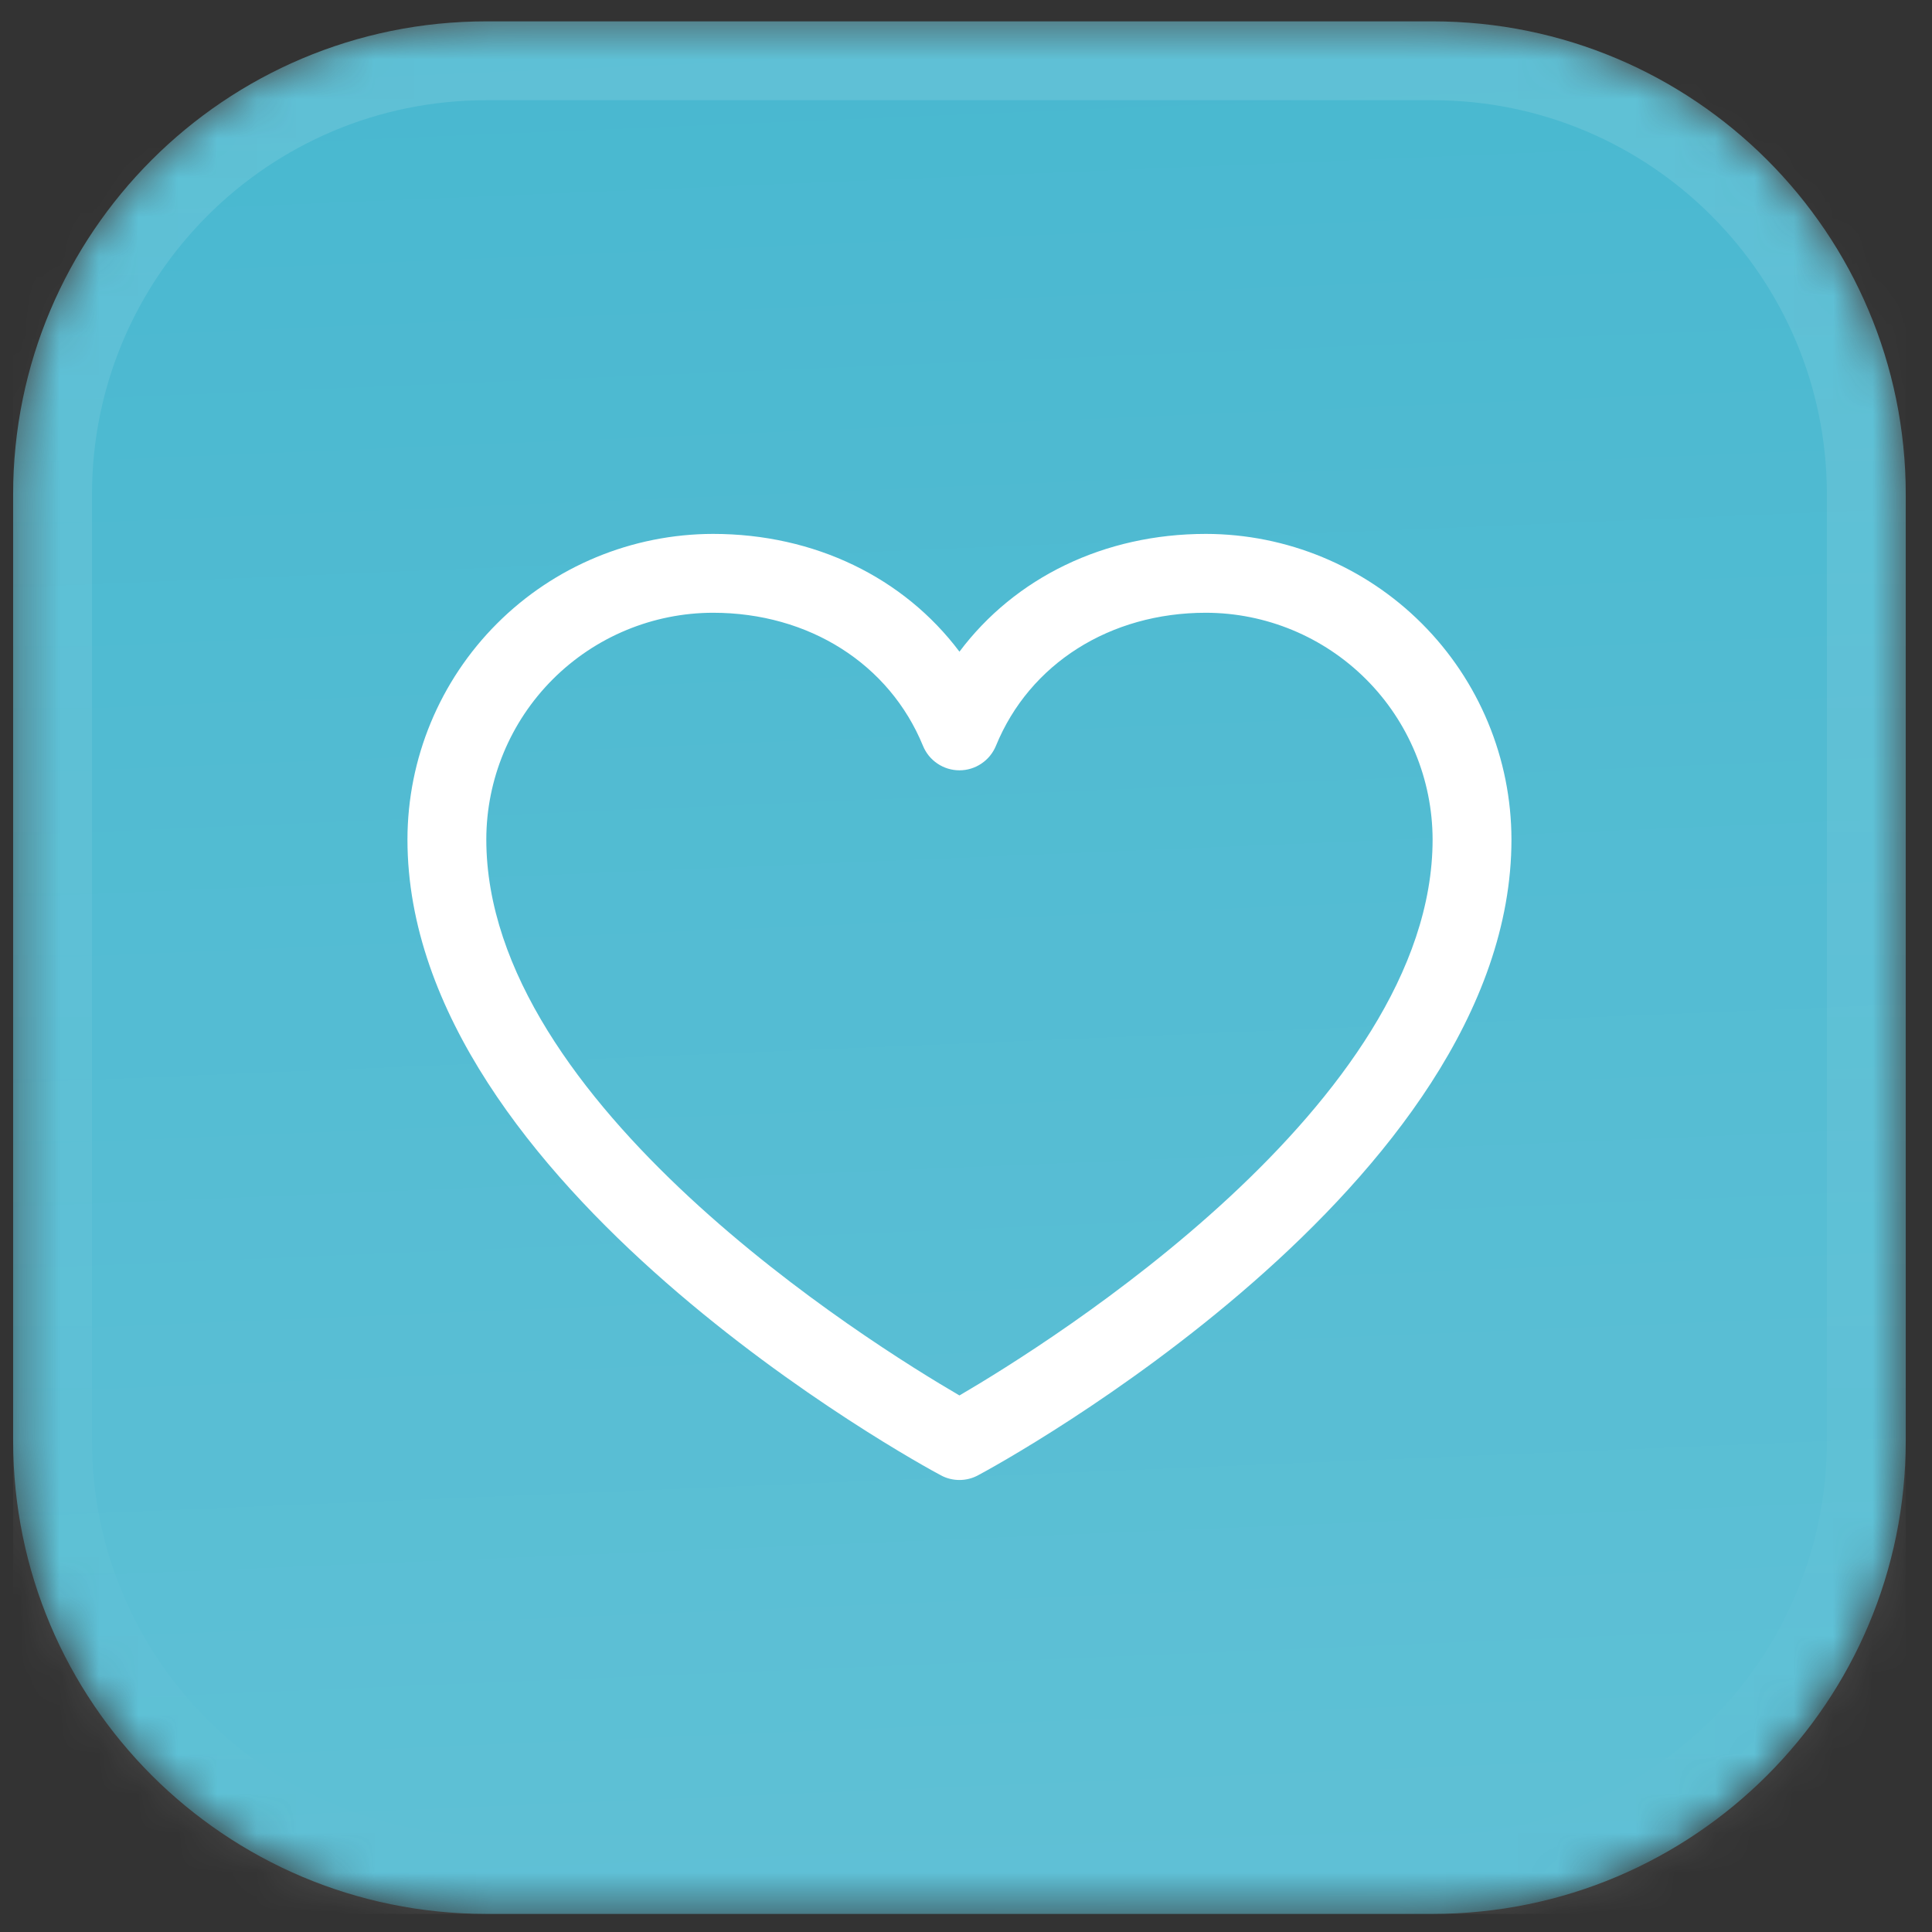
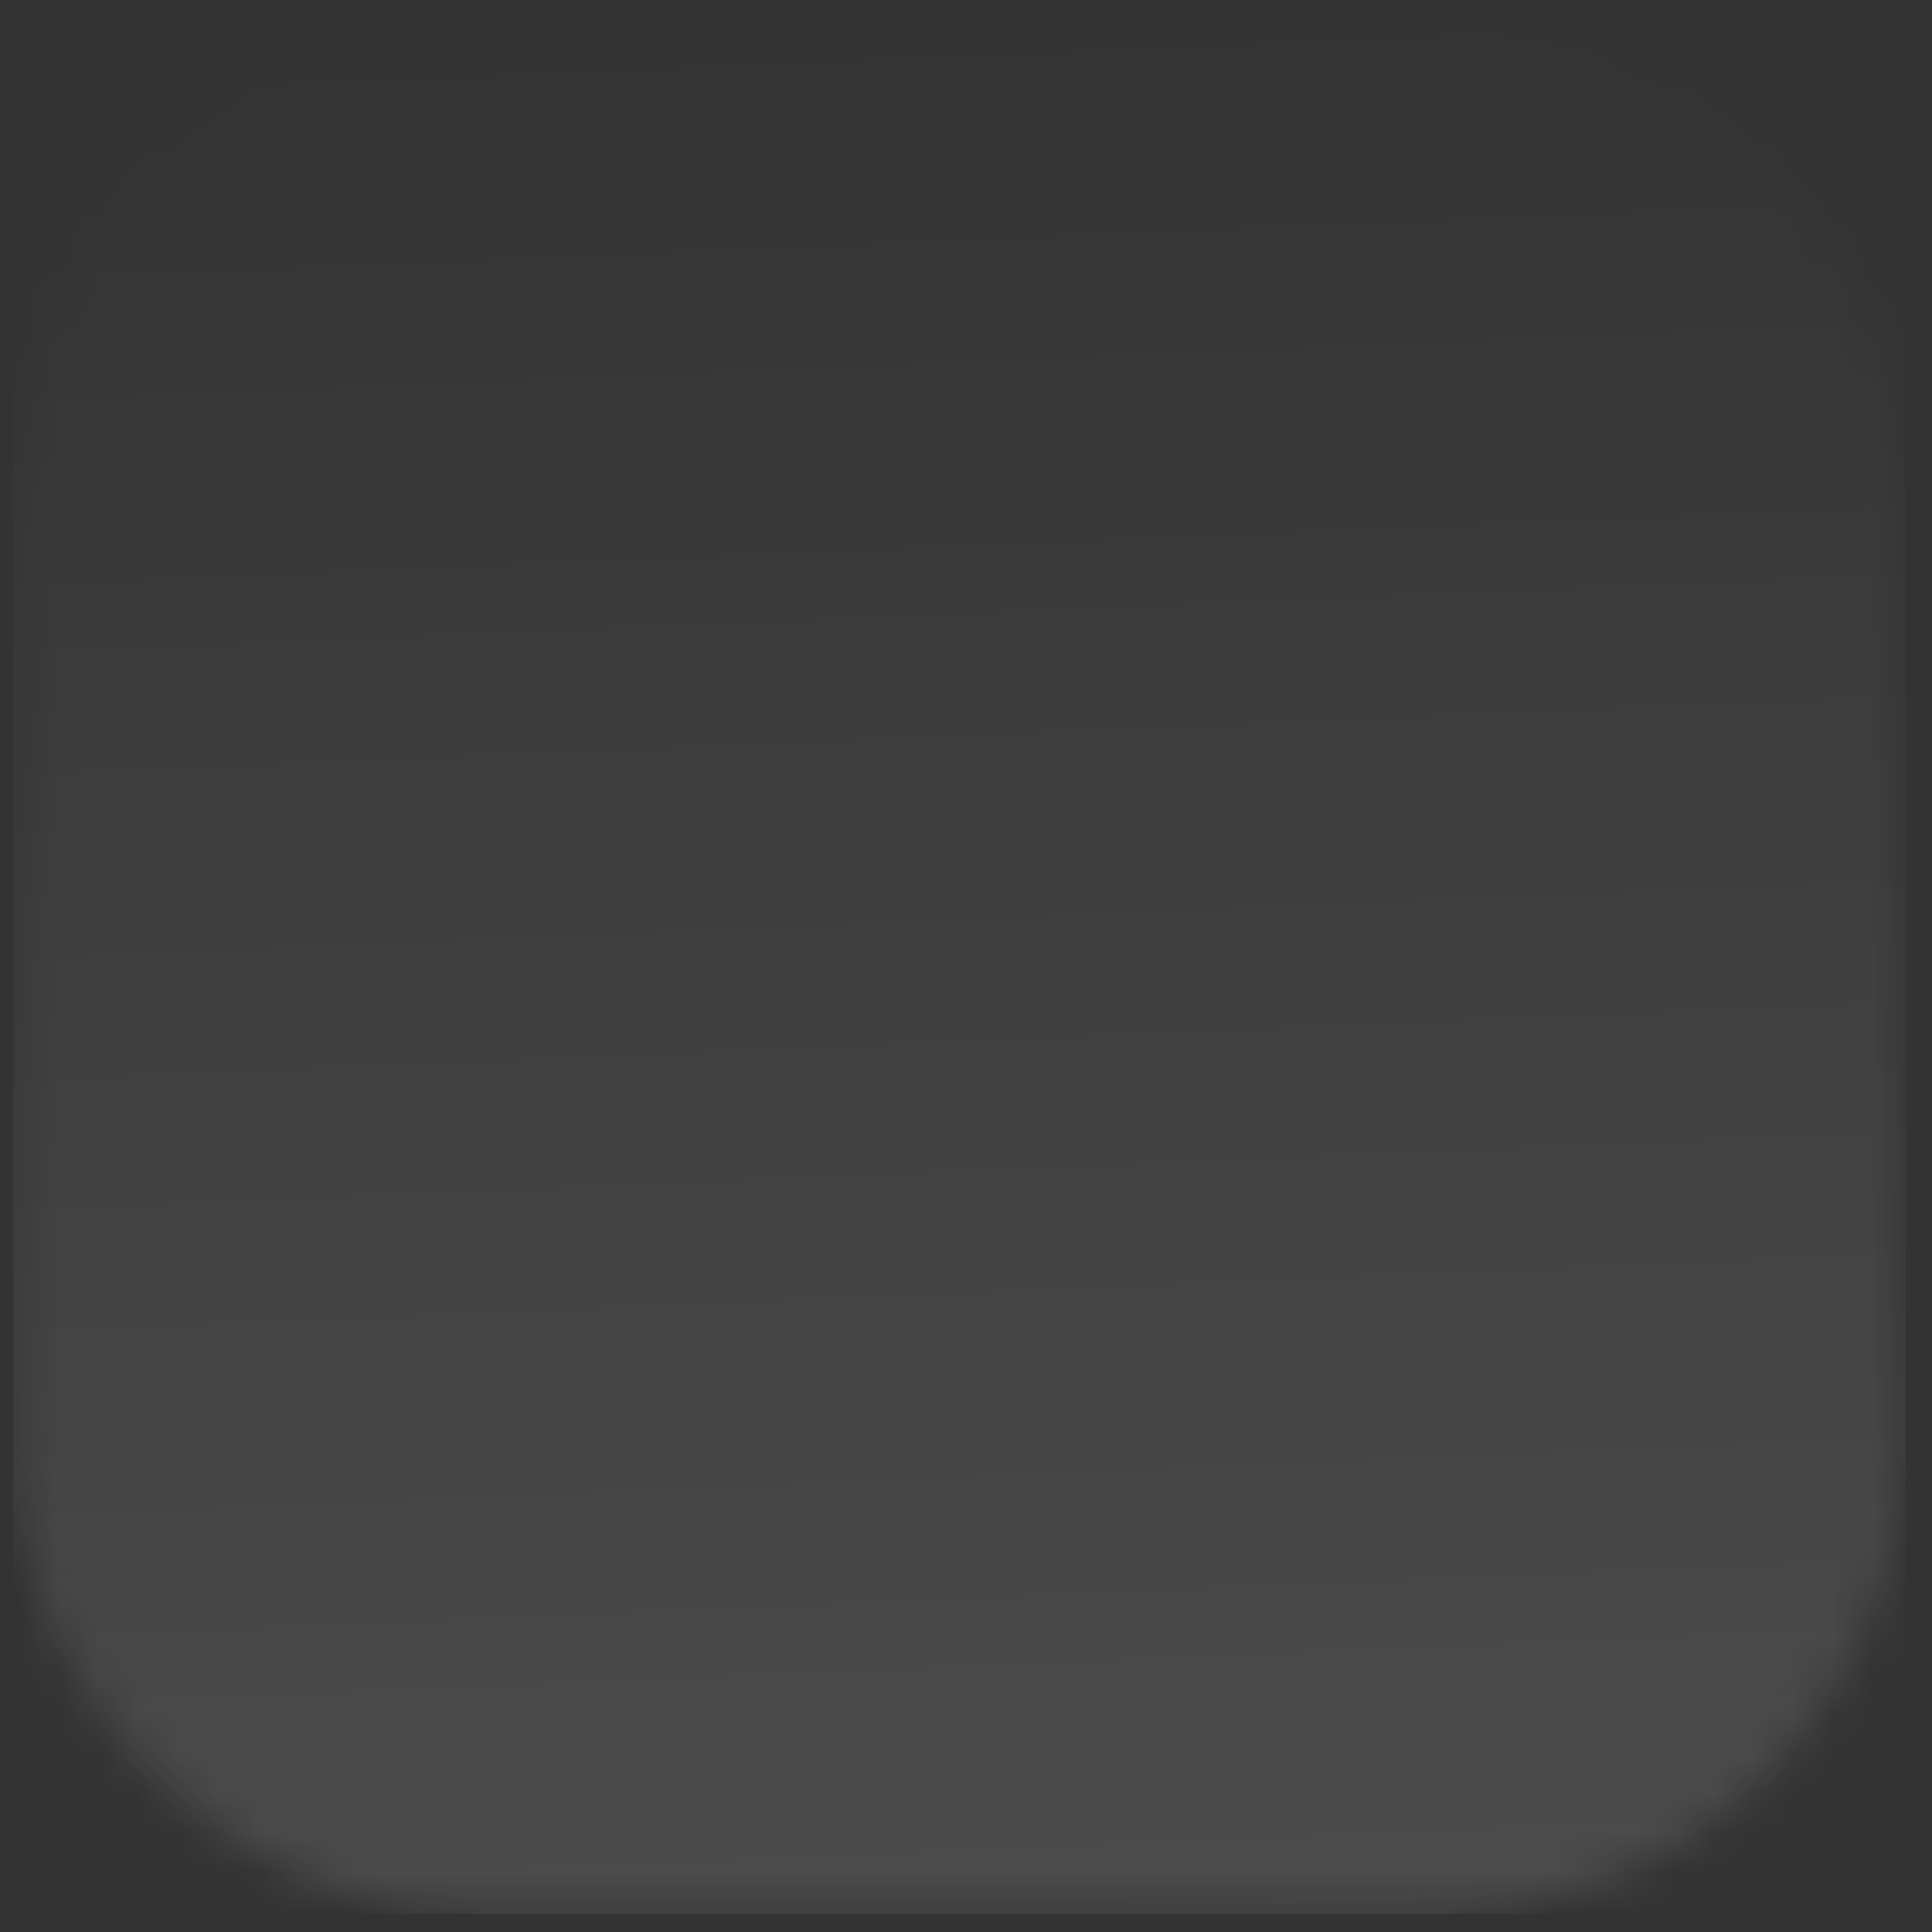
<svg xmlns="http://www.w3.org/2000/svg" fill="none" viewBox="0 0 49 49" height="49" width="49">
  <rect x="0" y="0" width="49" height="49" fill="#333333" stroke="none" />
  <mask height="49" width="49" y="0" x="0" maskUnits="userSpaceOnUse" style="mask-type:luminance" id="mask0_15530_2618">
    <path fill="white" d="M36.334 0.542H12.334C5.706 0.542 0.333 5.914 0.333 12.541V36.541C0.333 43.169 5.706 48.541 12.334 48.541H36.334C42.961 48.541 48.334 43.169 48.334 36.541V12.541C48.334 5.914 42.961 0.542 36.334 0.542Z" />
  </mask>
  <g mask="url(#mask0_15530_2618)">
-     <path fill="#49B8D0" d="M36.334 0.542H12.334C5.706 0.542 0.333 5.914 0.333 12.541V36.541C0.333 43.169 5.706 48.541 12.334 48.541H36.334C42.961 48.541 48.334 43.169 48.334 36.541V12.541C48.334 5.914 42.961 0.542 36.334 0.542Z" />
-     <path fill="url(#paint0_linear_15530_2618)" d="M0.333 0.542H48.334V48.541H0.333V0.542Z" />
-     <path fill="white" d="M30.584 13.541C28.002 13.541 25.742 14.652 24.334 16.528C22.925 14.652 20.665 13.541 18.084 13.541C16.029 13.544 14.059 14.361 12.606 15.814C11.153 17.267 10.336 19.237 10.334 21.291C10.334 30.041 23.307 37.124 23.86 37.416C24.005 37.495 24.168 37.536 24.334 37.536C24.499 37.536 24.662 37.495 24.807 37.416C25.36 37.124 38.334 30.041 38.334 21.291C38.331 19.237 37.514 17.267 36.061 15.814C34.608 14.361 32.638 13.544 30.584 13.541ZM24.334 35.392C22.051 34.062 12.334 28.003 12.334 21.291C12.335 19.767 12.942 18.306 14.02 17.228C15.098 16.15 16.559 15.543 18.084 15.541C20.515 15.541 22.556 16.837 23.409 18.916C23.484 19.1 23.612 19.257 23.777 19.367C23.941 19.478 24.135 19.537 24.334 19.537C24.532 19.537 24.726 19.478 24.89 19.367C25.055 19.257 25.183 19.1 25.259 18.916C26.111 16.833 28.152 15.541 30.584 15.541C32.108 15.543 33.569 16.15 34.647 17.228C35.725 18.306 36.331 19.767 36.334 21.291C36.334 27.993 26.613 34.06 24.334 35.392Z" />
+     <path fill="url(#paint0_linear_15530_2618)" d="M0.333 0.542H48.334V48.541H0.333V0.542" />
  </g>
-   <path stroke-width="2" stroke="url(#paint1_linear_15530_2618)" d="M36.334 1.542H12.334C6.258 1.542 1.333 6.466 1.333 12.541V36.541C1.333 42.617 6.258 47.541 12.334 47.541H36.334C42.409 47.541 47.334 42.617 47.334 36.541V12.541C47.334 6.466 42.409 1.542 36.334 1.542Z" />
  <defs>
    <linearGradient gradientUnits="userSpaceOnUse" y2="48.541" x2="26.334" y1="0.542" x1="24.334" id="paint0_linear_15530_2618">
      <stop stop-opacity="0" stop-color="white" />
      <stop stop-opacity="0.12" stop-color="white" offset="1" />
    </linearGradient>
    <linearGradient gradientUnits="userSpaceOnUse" y2="48.541" x2="24.334" y1="0.542" x1="24.334" id="paint1_linear_15530_2618">
      <stop stop-opacity="0.12" stop-color="white" />
      <stop stop-opacity="0" stop-color="white" offset="1" />
    </linearGradient>
  </defs>
</svg>